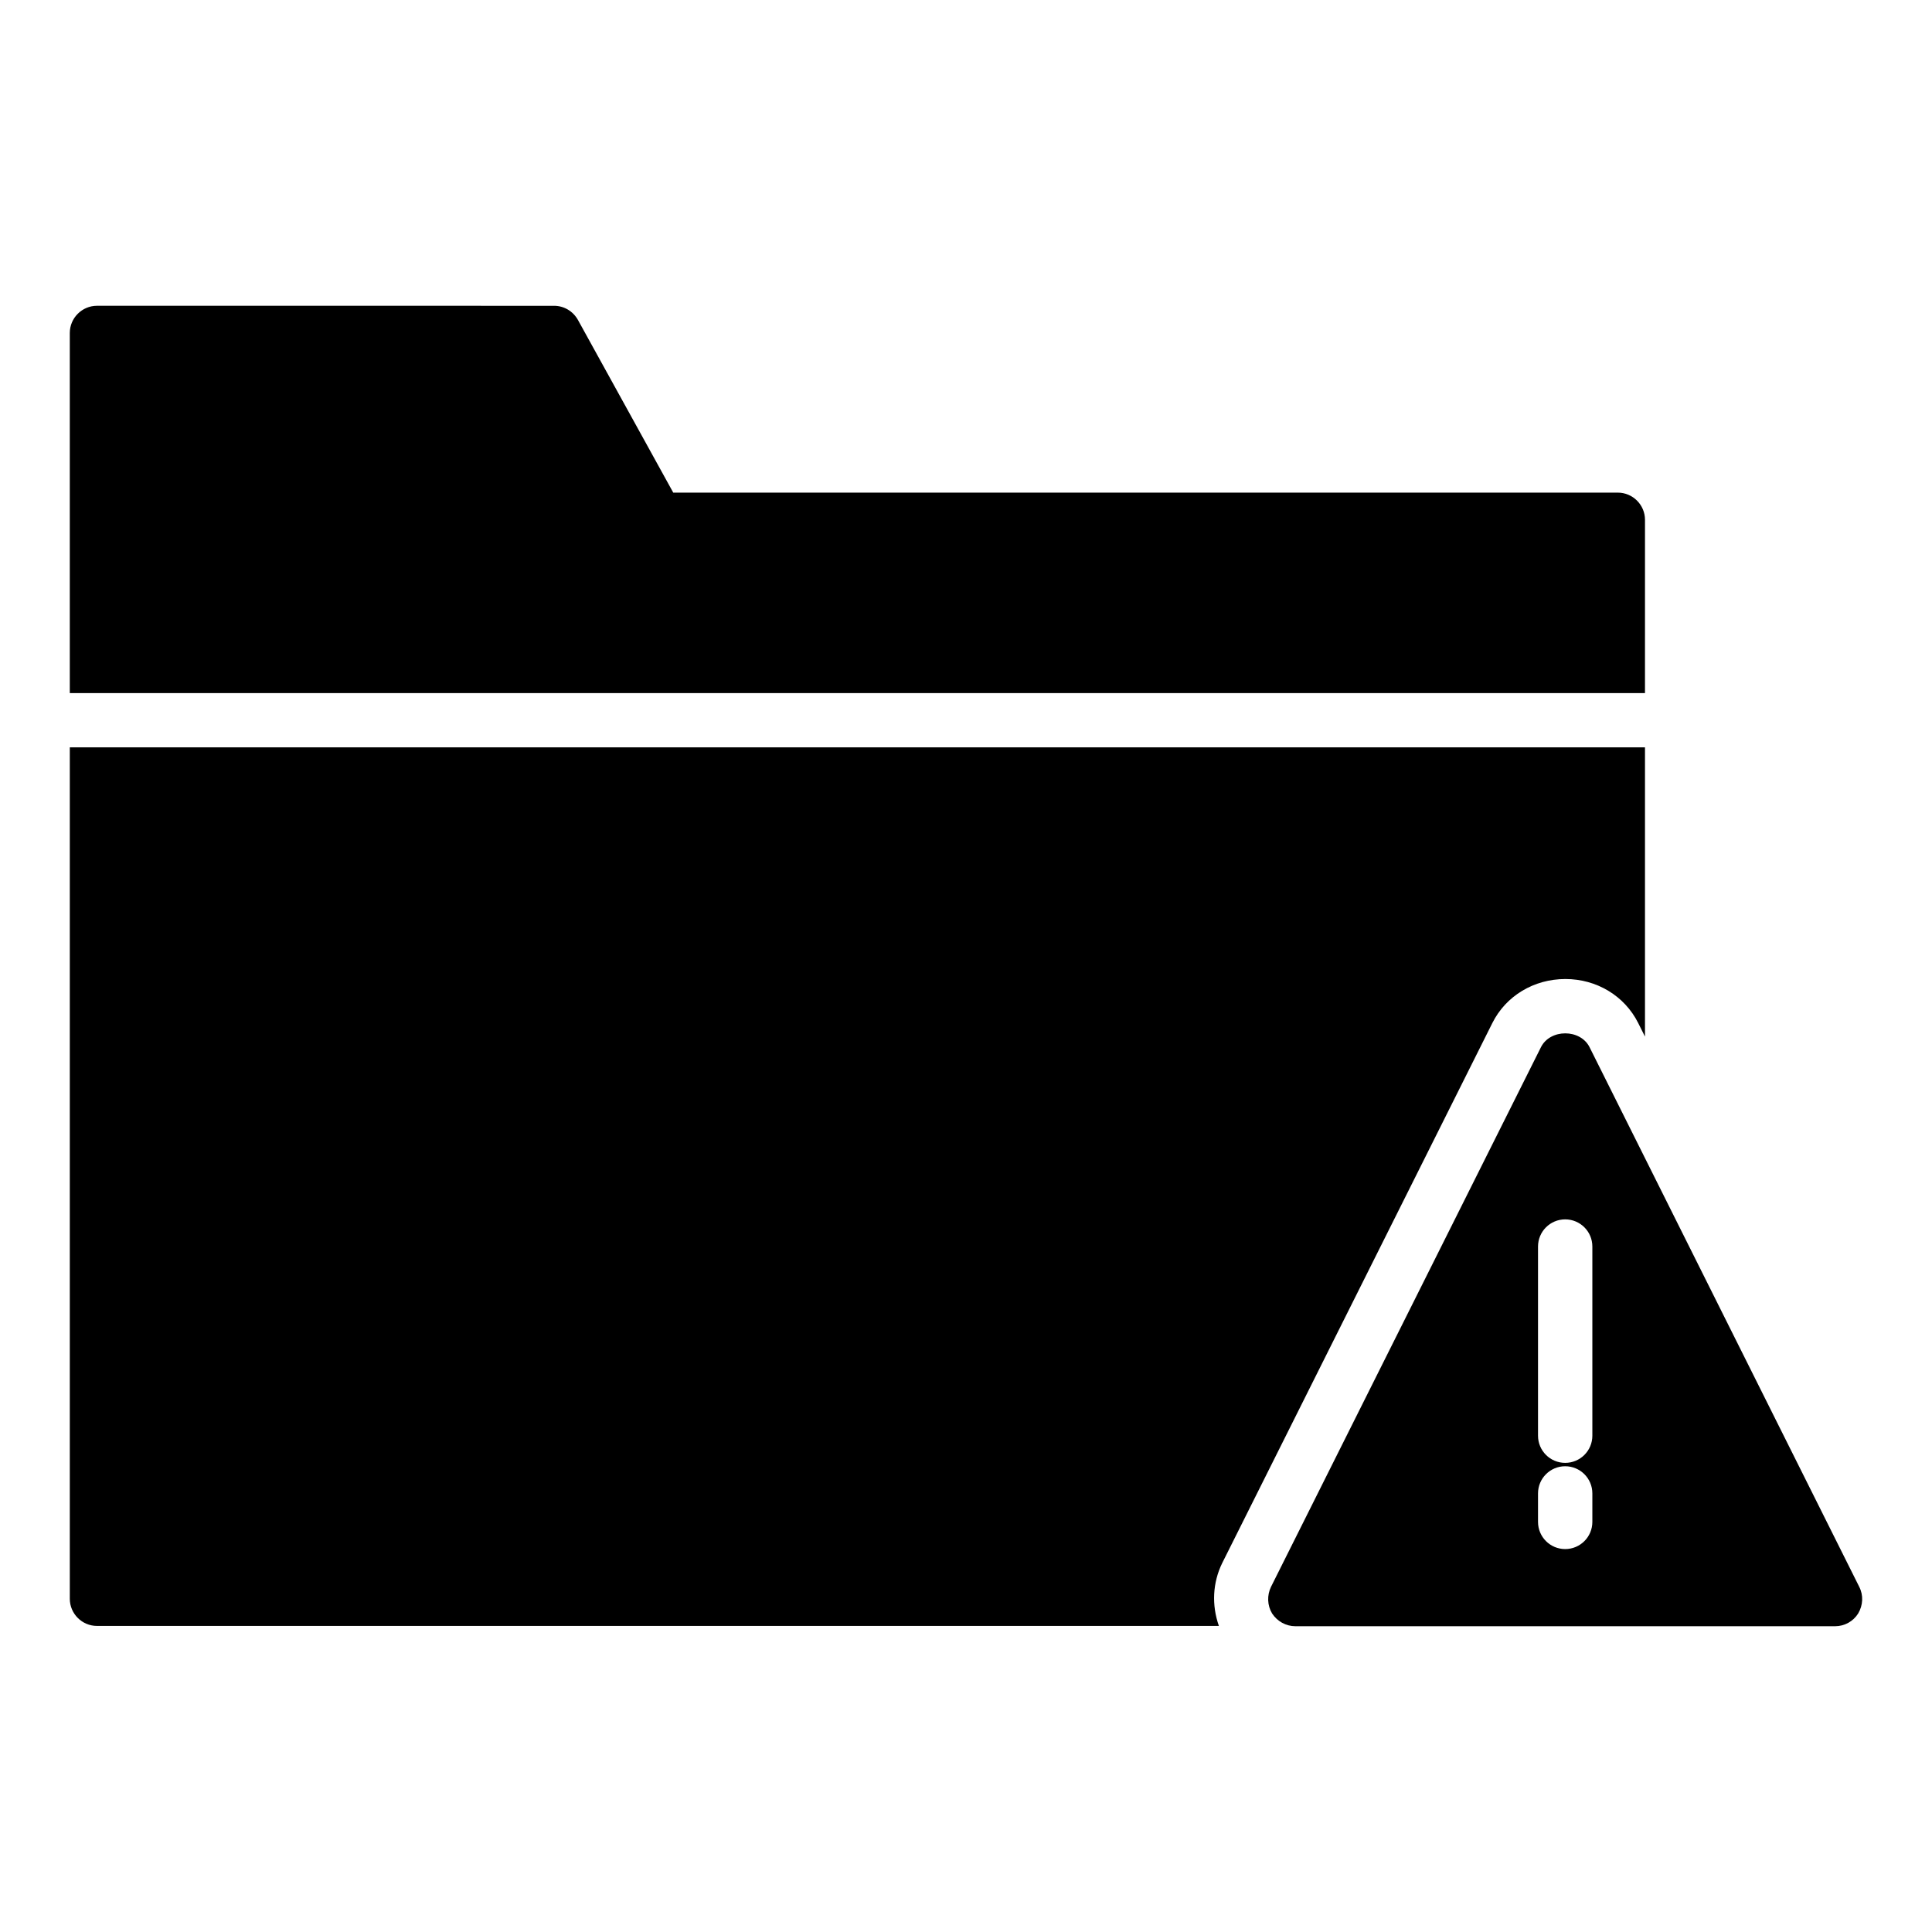
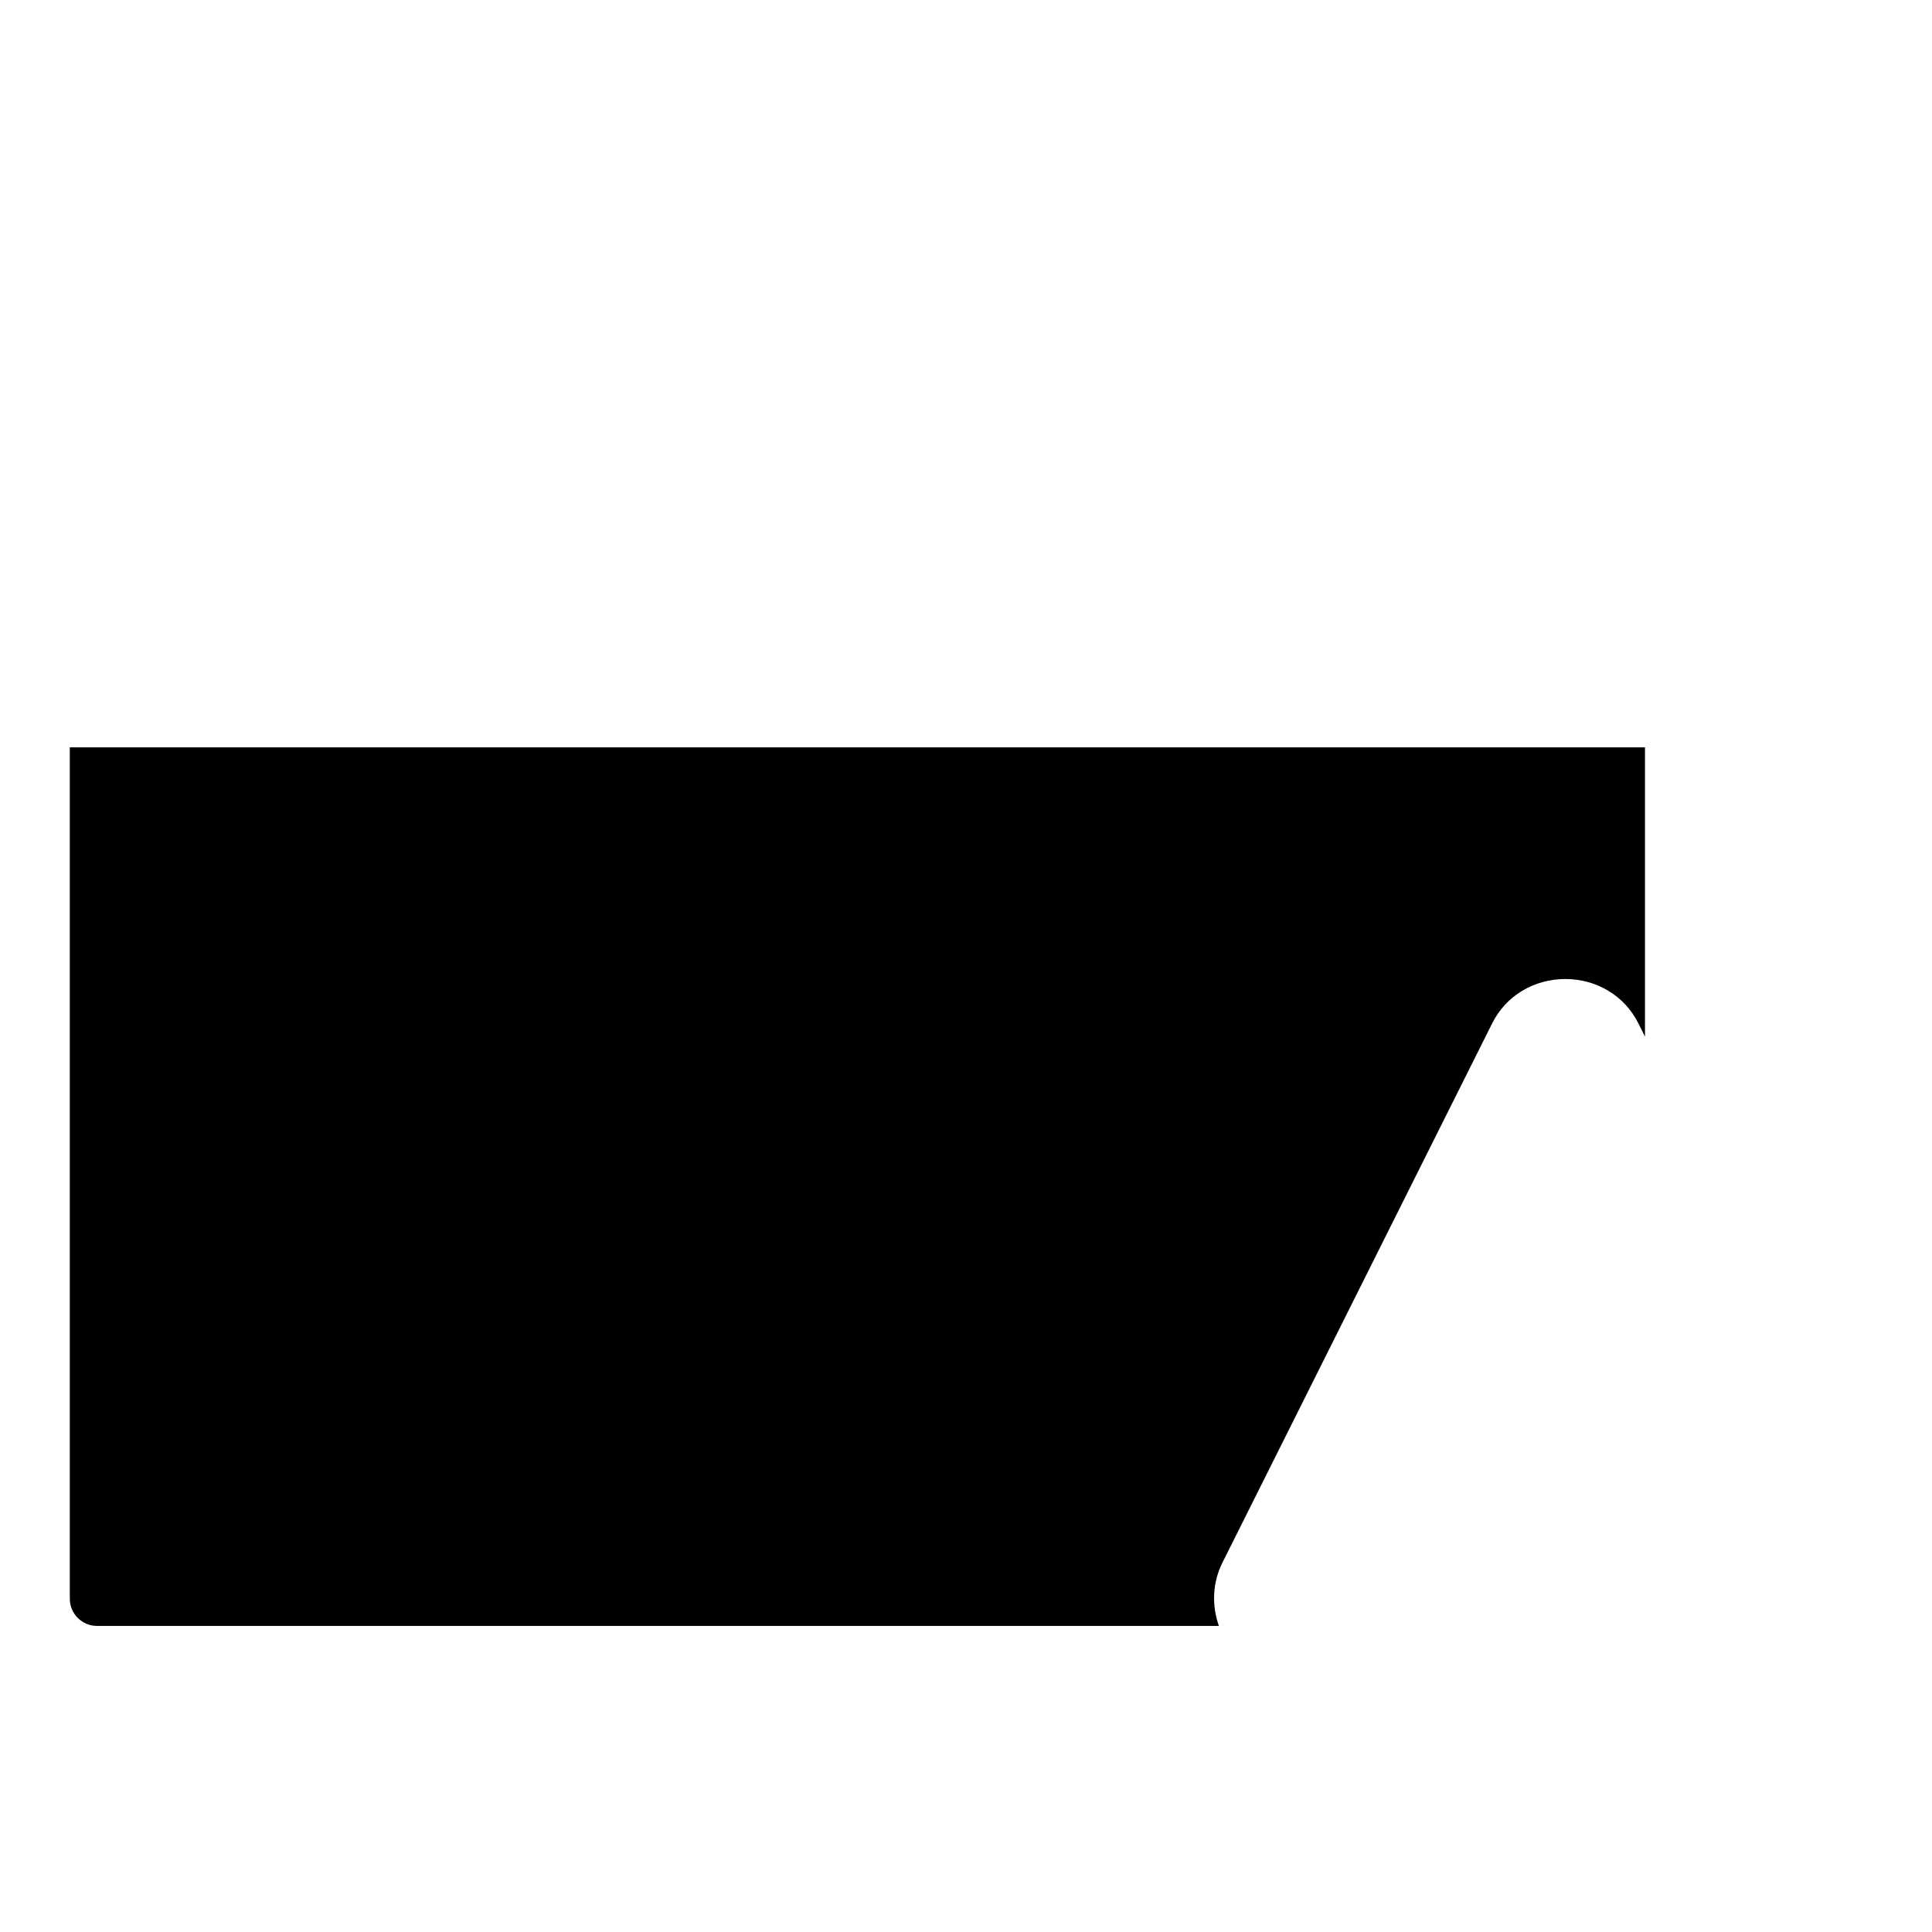
<svg xmlns="http://www.w3.org/2000/svg" fill="#000000" width="800px" height="800px" version="1.1" viewBox="144 144 512 512">
  <g>
-     <path d="m579.94 281.75c0-3.957-3.238-7.199-7.199-7.199l-250.32 0.004-25.262-45.773c-1.297-2.305-3.672-3.742-6.332-3.742l-121.13-0.004c-3.957 0-7.199 3.238-7.199 7.199v95.438h417.44z" />
    <path d="m539.49 415.11c3.598-7.199 11.012-11.66 19.359-11.66 8.277 0 15.691 4.465 19.289 11.66l1.801 3.598v-76.652h-417.44v225.63c0 3.957 3.238 7.199 7.199 7.199h297.32c-1.945-5.543-1.656-11.445 0.863-16.625z" />
-     <path d="m636.72 564.53-71.469-143.01c-2.449-4.894-10.438-4.894-12.883 0l-71.539 143.01c-1.078 2.231-1.008 4.894 0.289 7.055 1.367 2.086 3.672 3.383 6.191 3.383h143.01c2.519 0 4.82-1.297 6.117-3.383 1.289-2.164 1.434-4.828 0.281-7.059zm-70.73-17.211c0 3.977-3.219 7.199-7.199 7.199-3.977 0-7.199-3.219-7.199-7.199v-7.547c0-3.977 3.219-7.199 7.199-7.199 3.977 0 7.199 3.219 7.199 7.199zm0-22.844c0 3.977-3.219 7.199-7.199 7.199-3.977 0-7.199-3.219-7.199-7.199v-50.129c0-3.977 3.219-7.199 7.199-7.199 3.977 0 7.199 3.219 7.199 7.199z" />
  </g>
</svg>